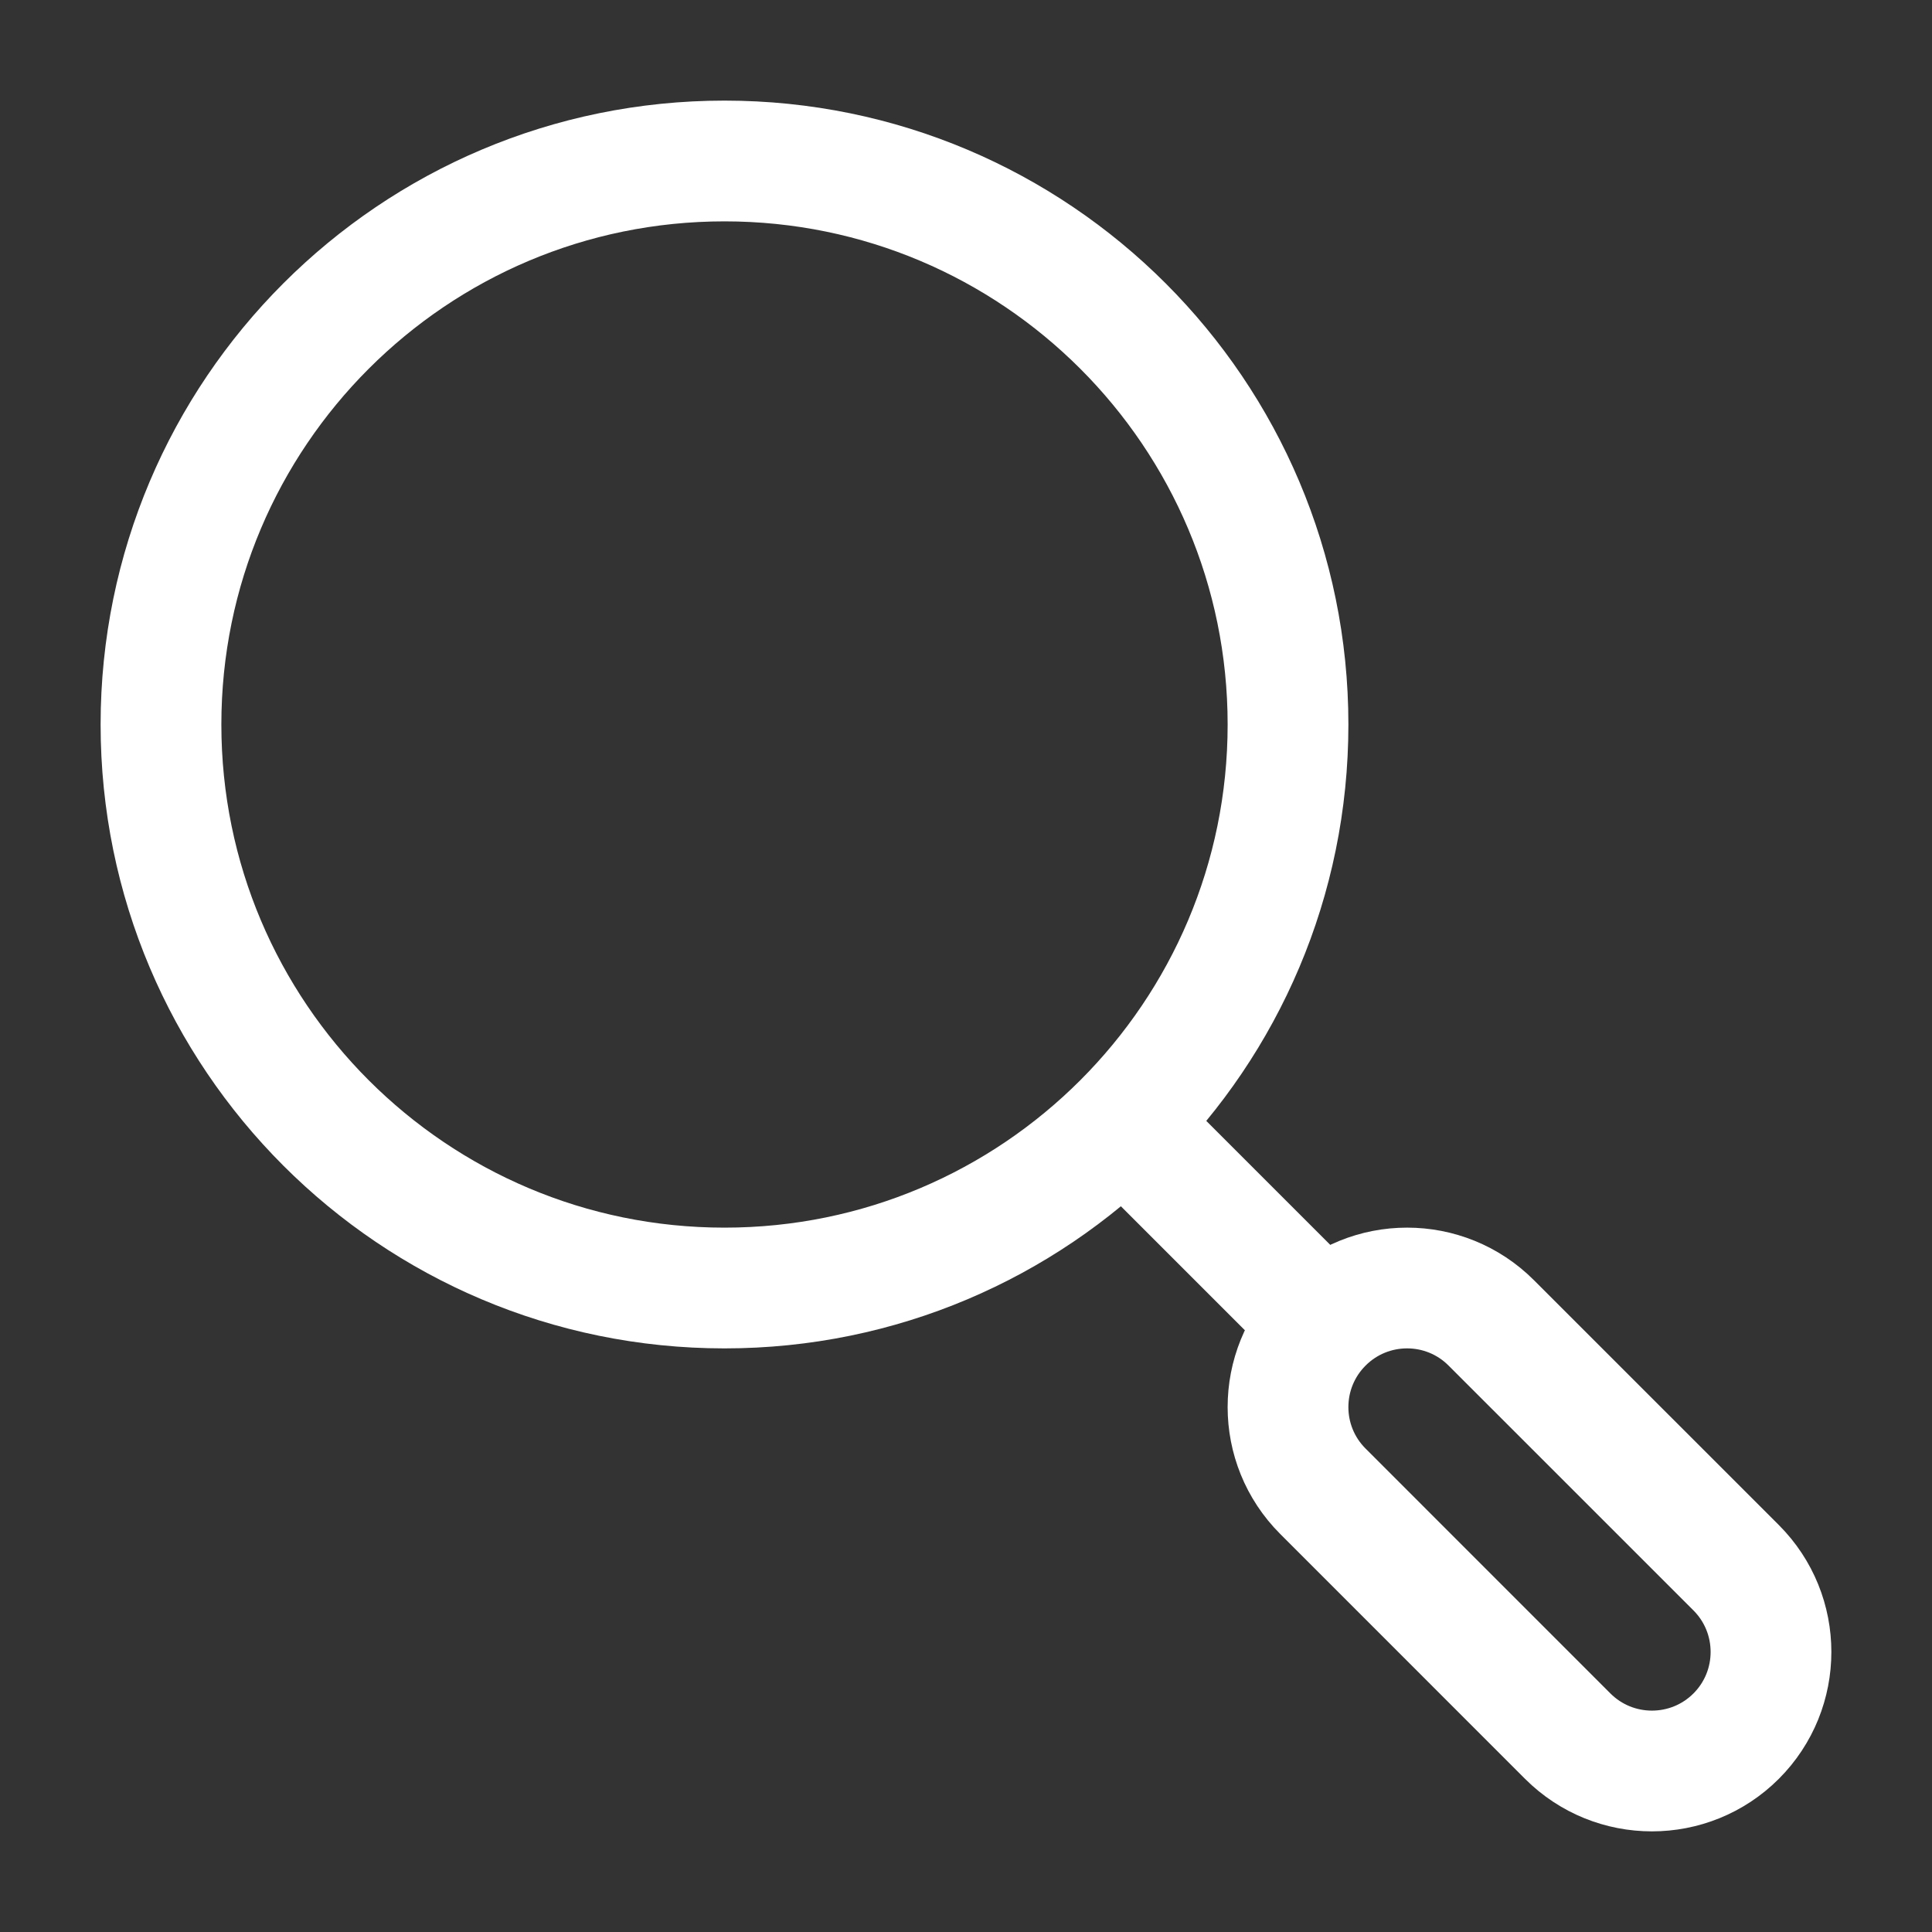
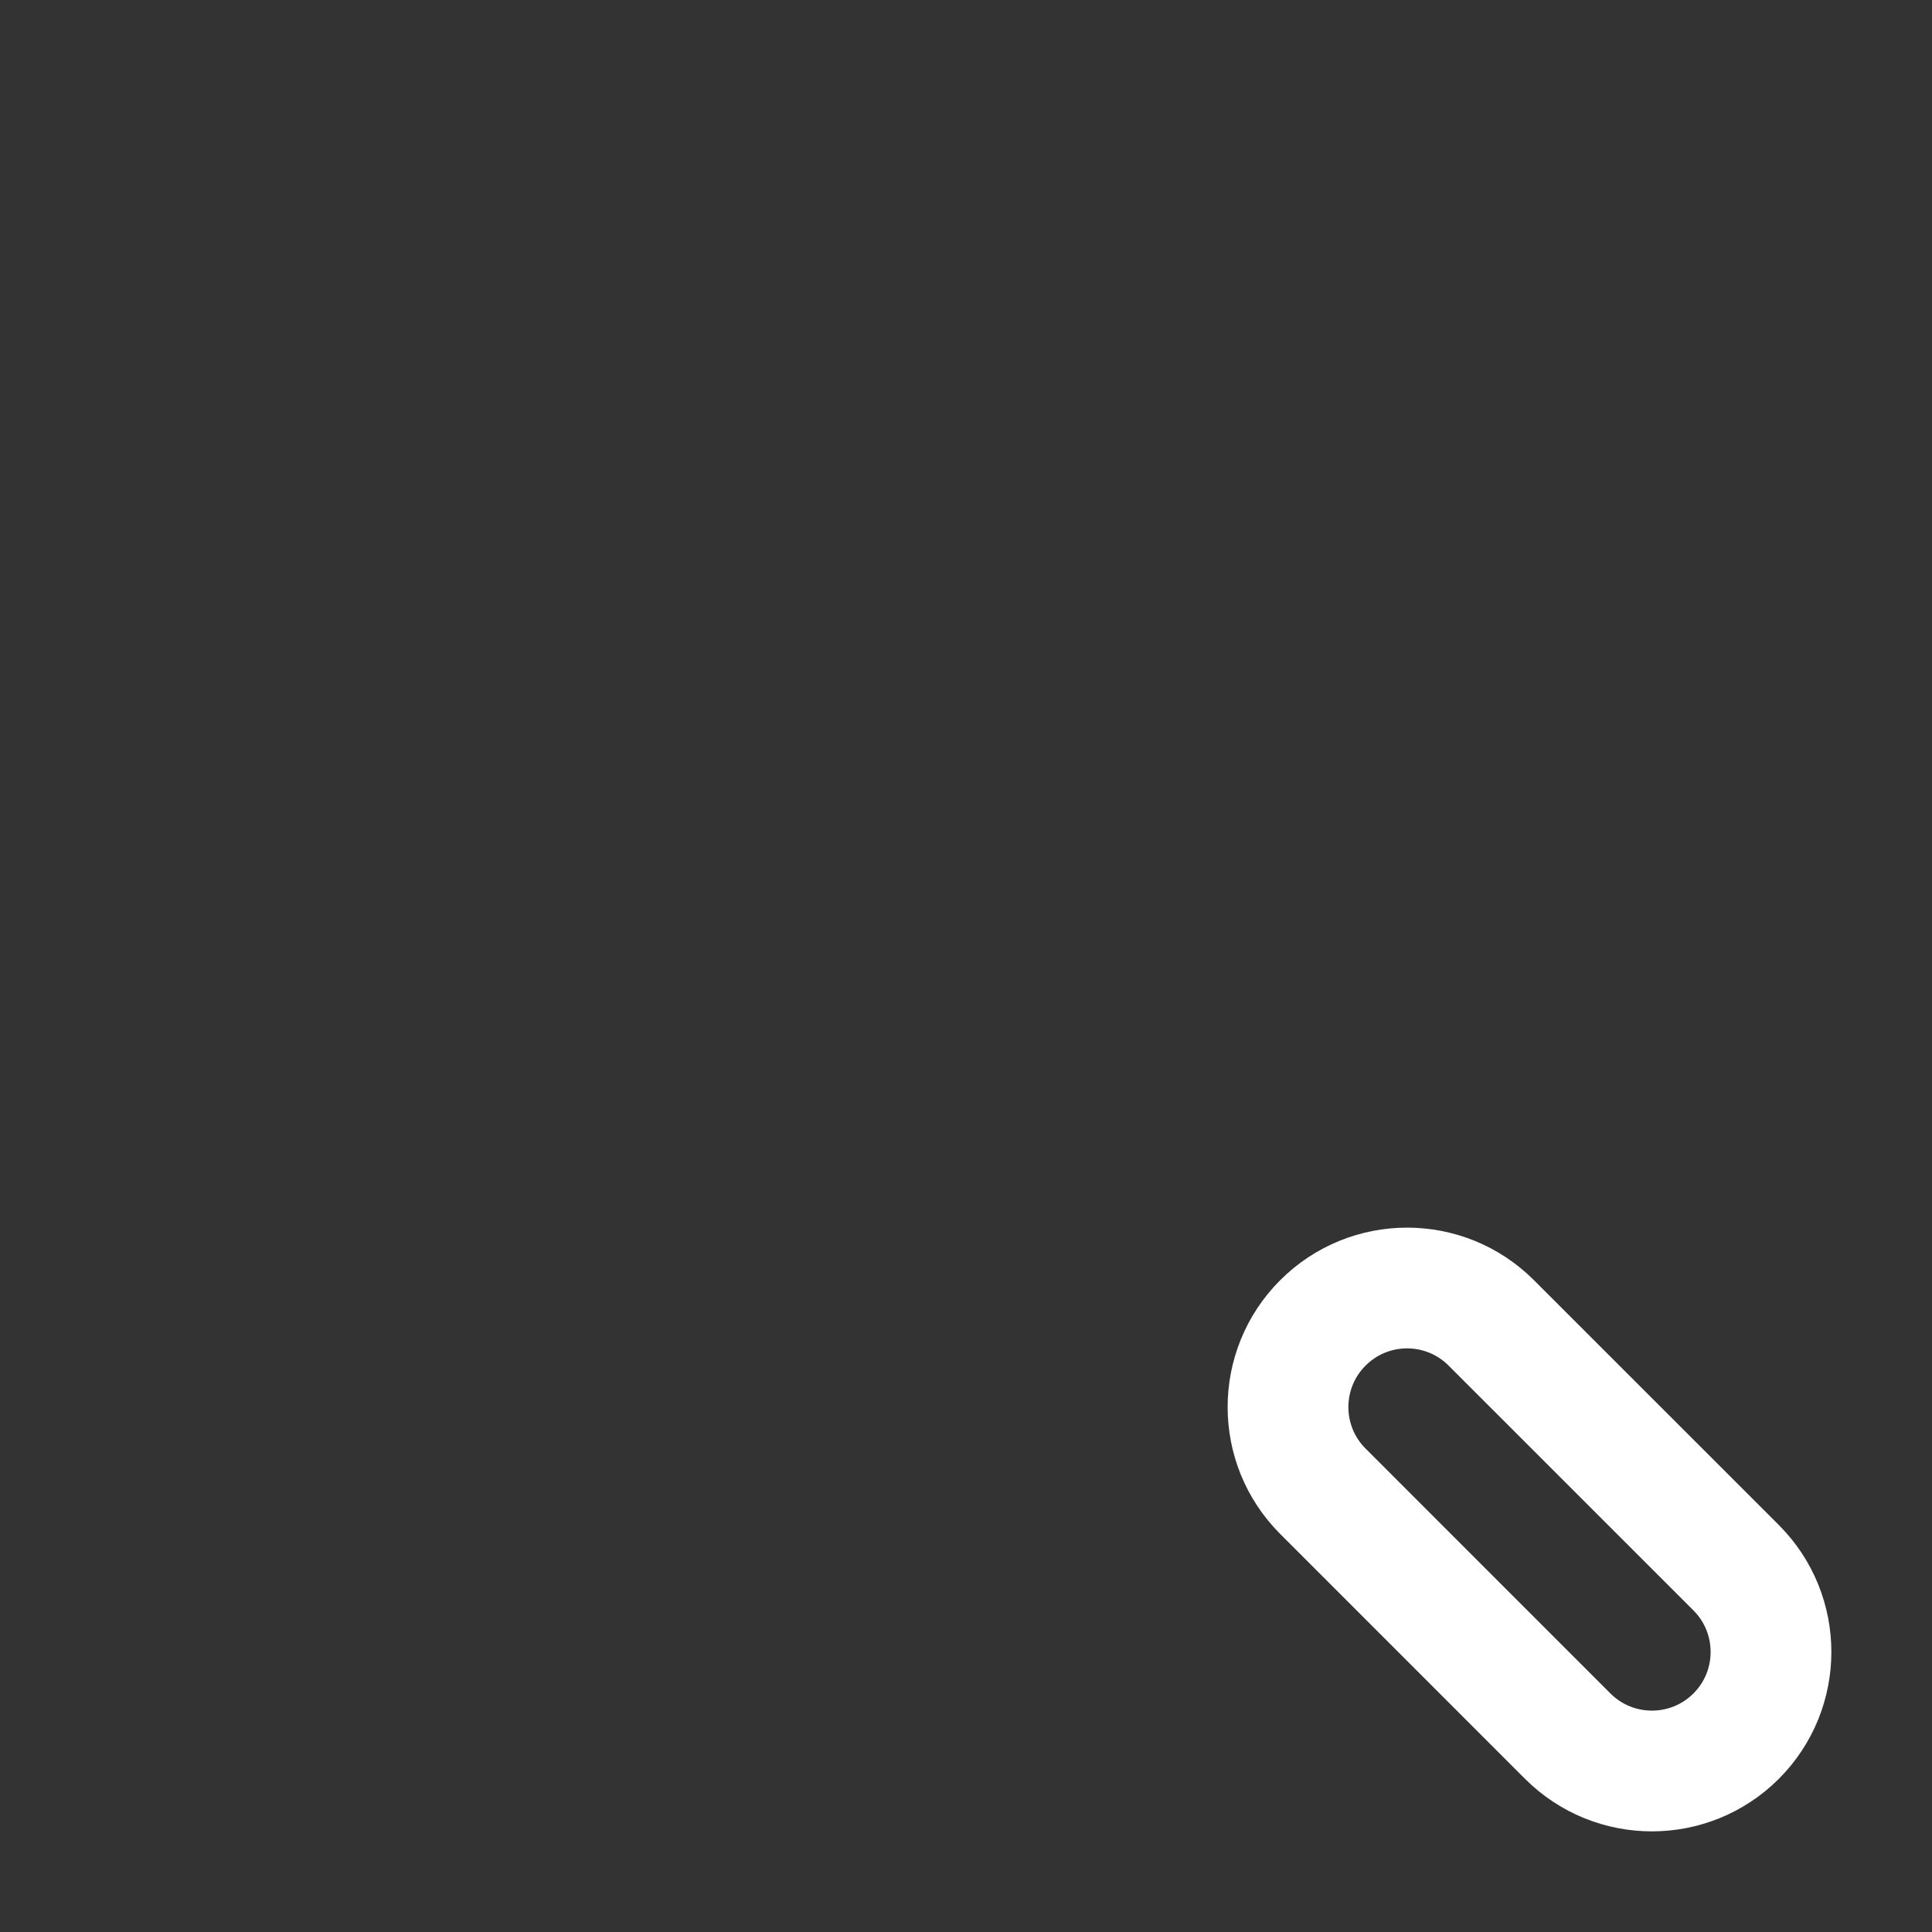
<svg xmlns="http://www.w3.org/2000/svg" width="40" height="40" viewBox="0 0 40 40" fill="none">
  <rect x="0" y="0" width="40" height="40" fill="#333333" stroke="none" />
-   <path d="M23.333 23.333L27.5 27.5" stroke="white" stroke-width="2.5" stroke-linejoin="round" />
  <path d="M27.389 30.875C26.426 29.913 26.426 28.352 27.389 27.389C28.352 26.426 29.913 26.426 30.875 27.389L35.945 32.458C36.907 33.421 36.907 34.982 35.945 35.945C34.982 36.907 33.421 36.907 32.458 35.945L27.389 30.875Z" stroke="white" stroke-width="2.5" stroke-linecap="round" />
-   <path d="M26.667 15C26.667 8.557 21.443 3.333 15 3.333C8.557 3.333 3.333 8.557 3.333 15C3.333 21.443 8.557 26.667 15 26.667C21.443 26.667 26.667 21.443 26.667 15Z" stroke="white" stroke-width="2.5" stroke-linejoin="round" />
</svg>